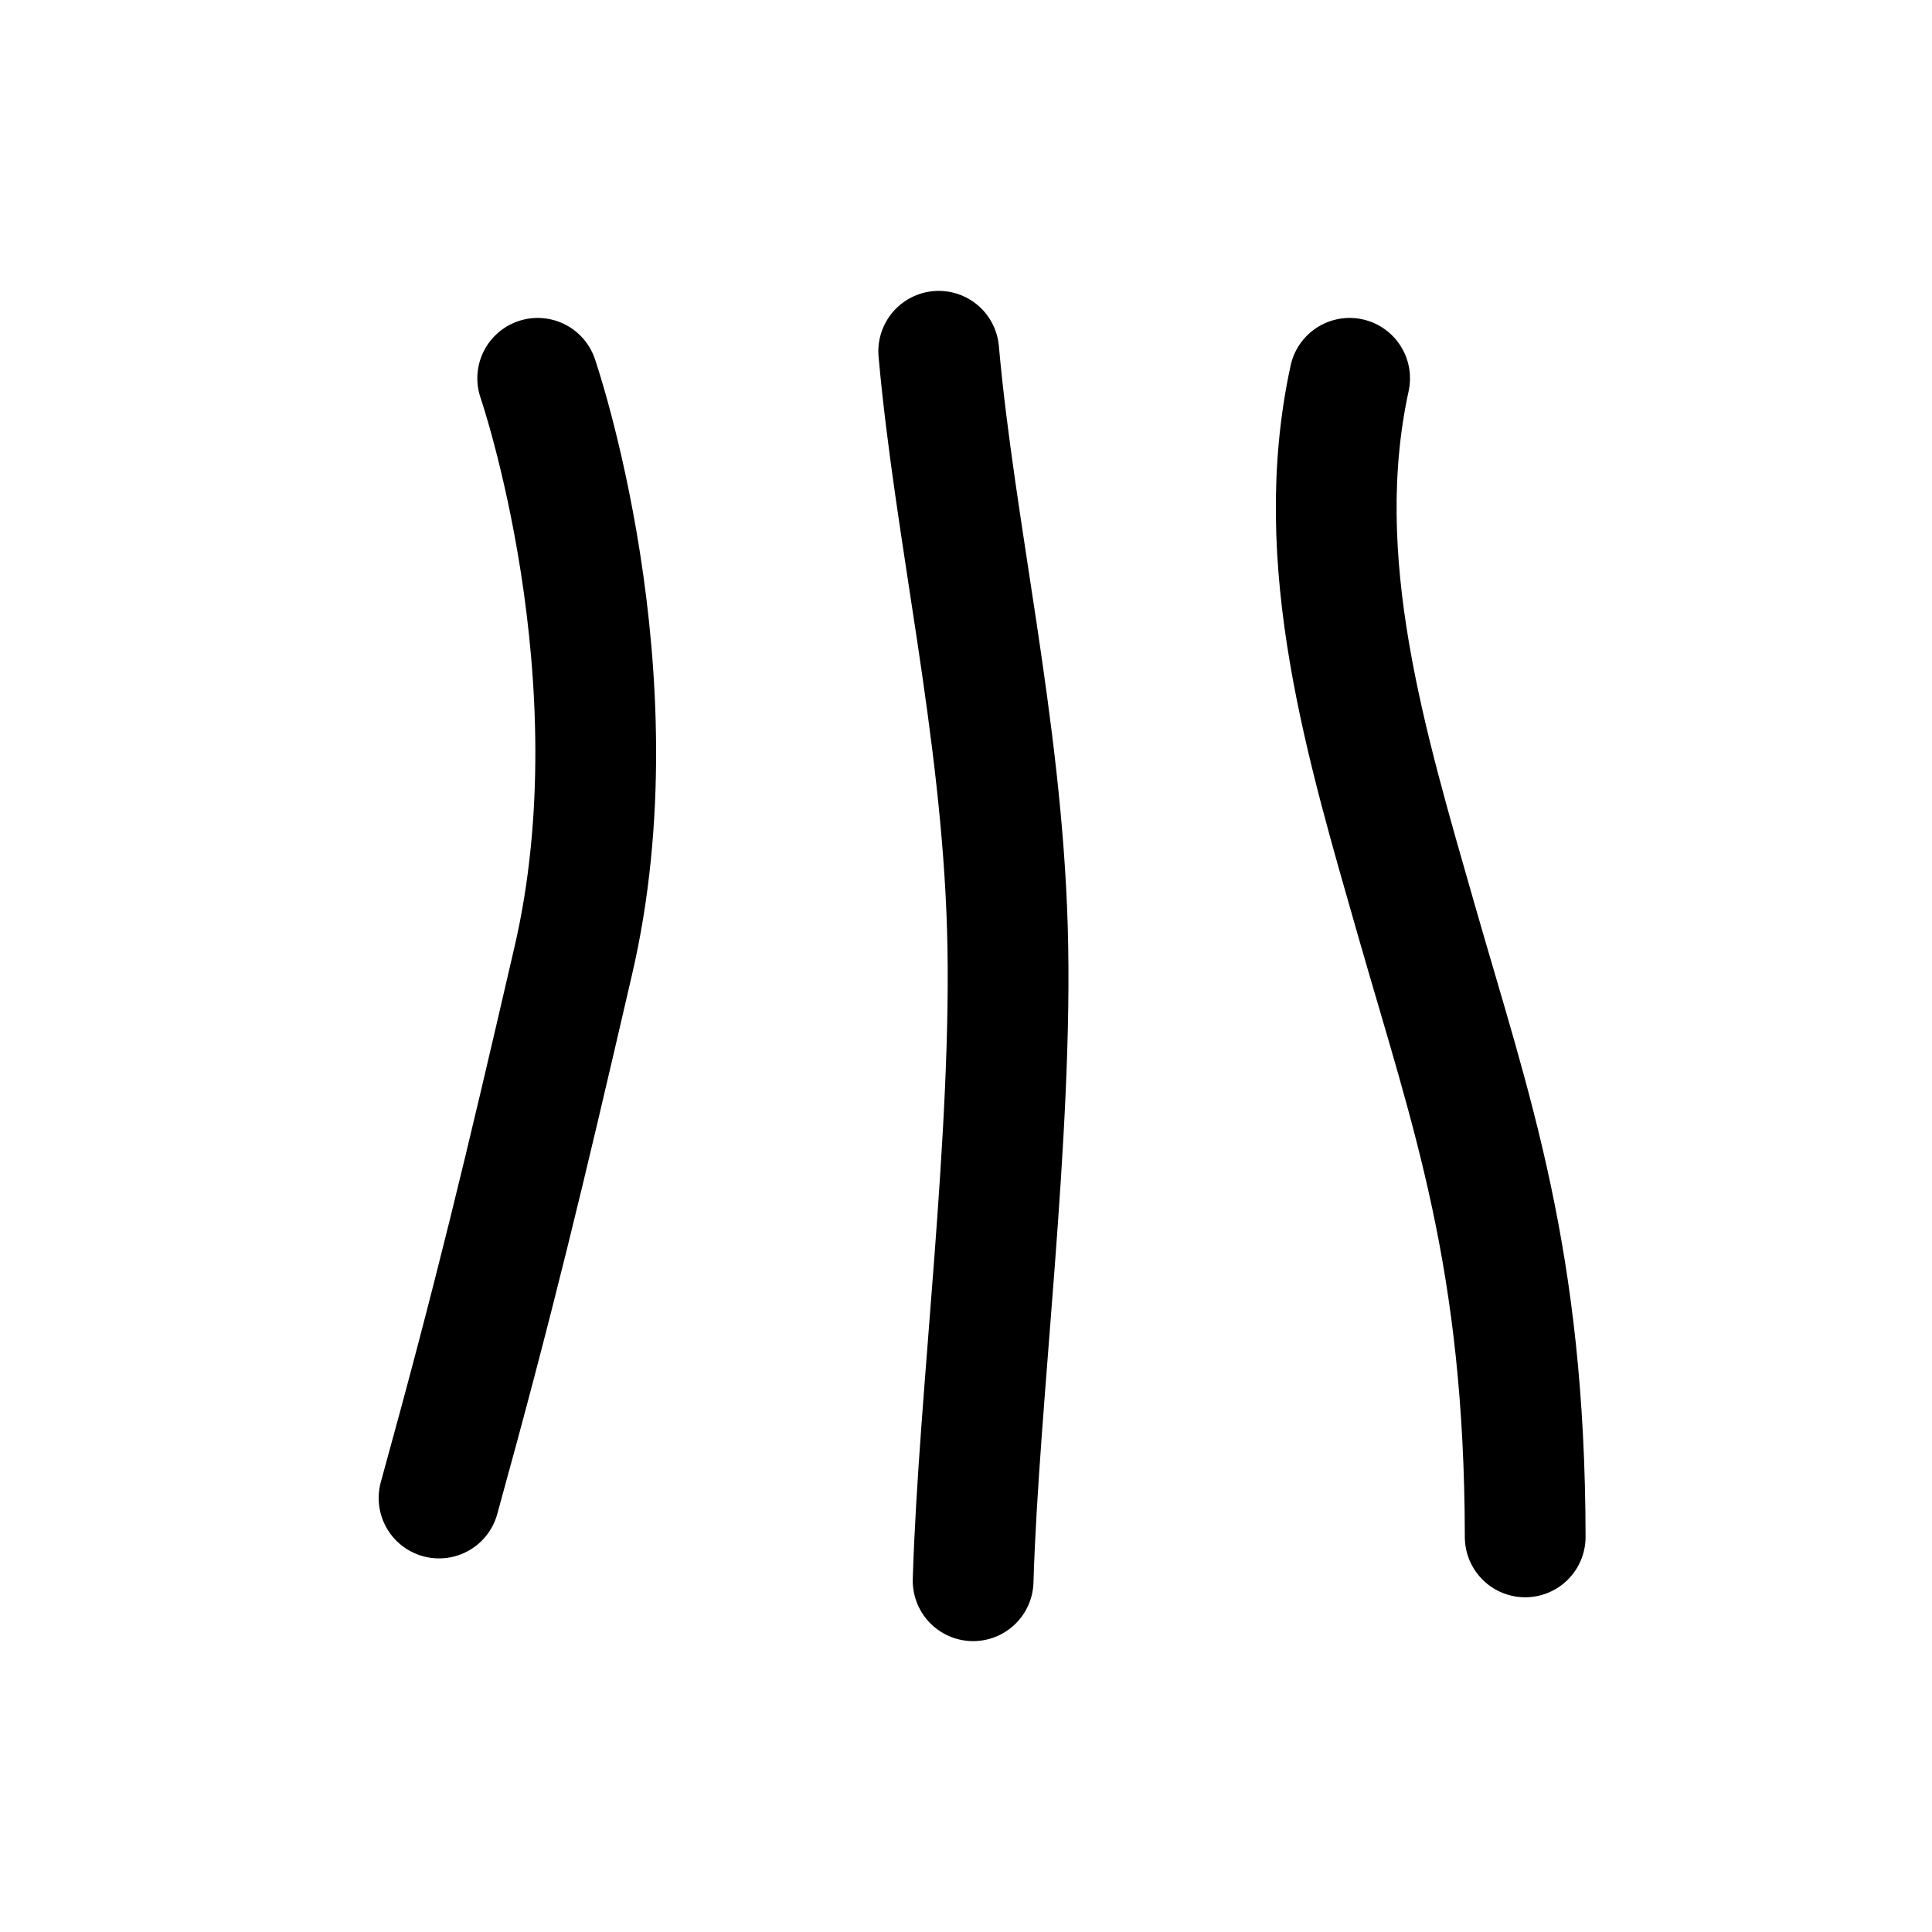
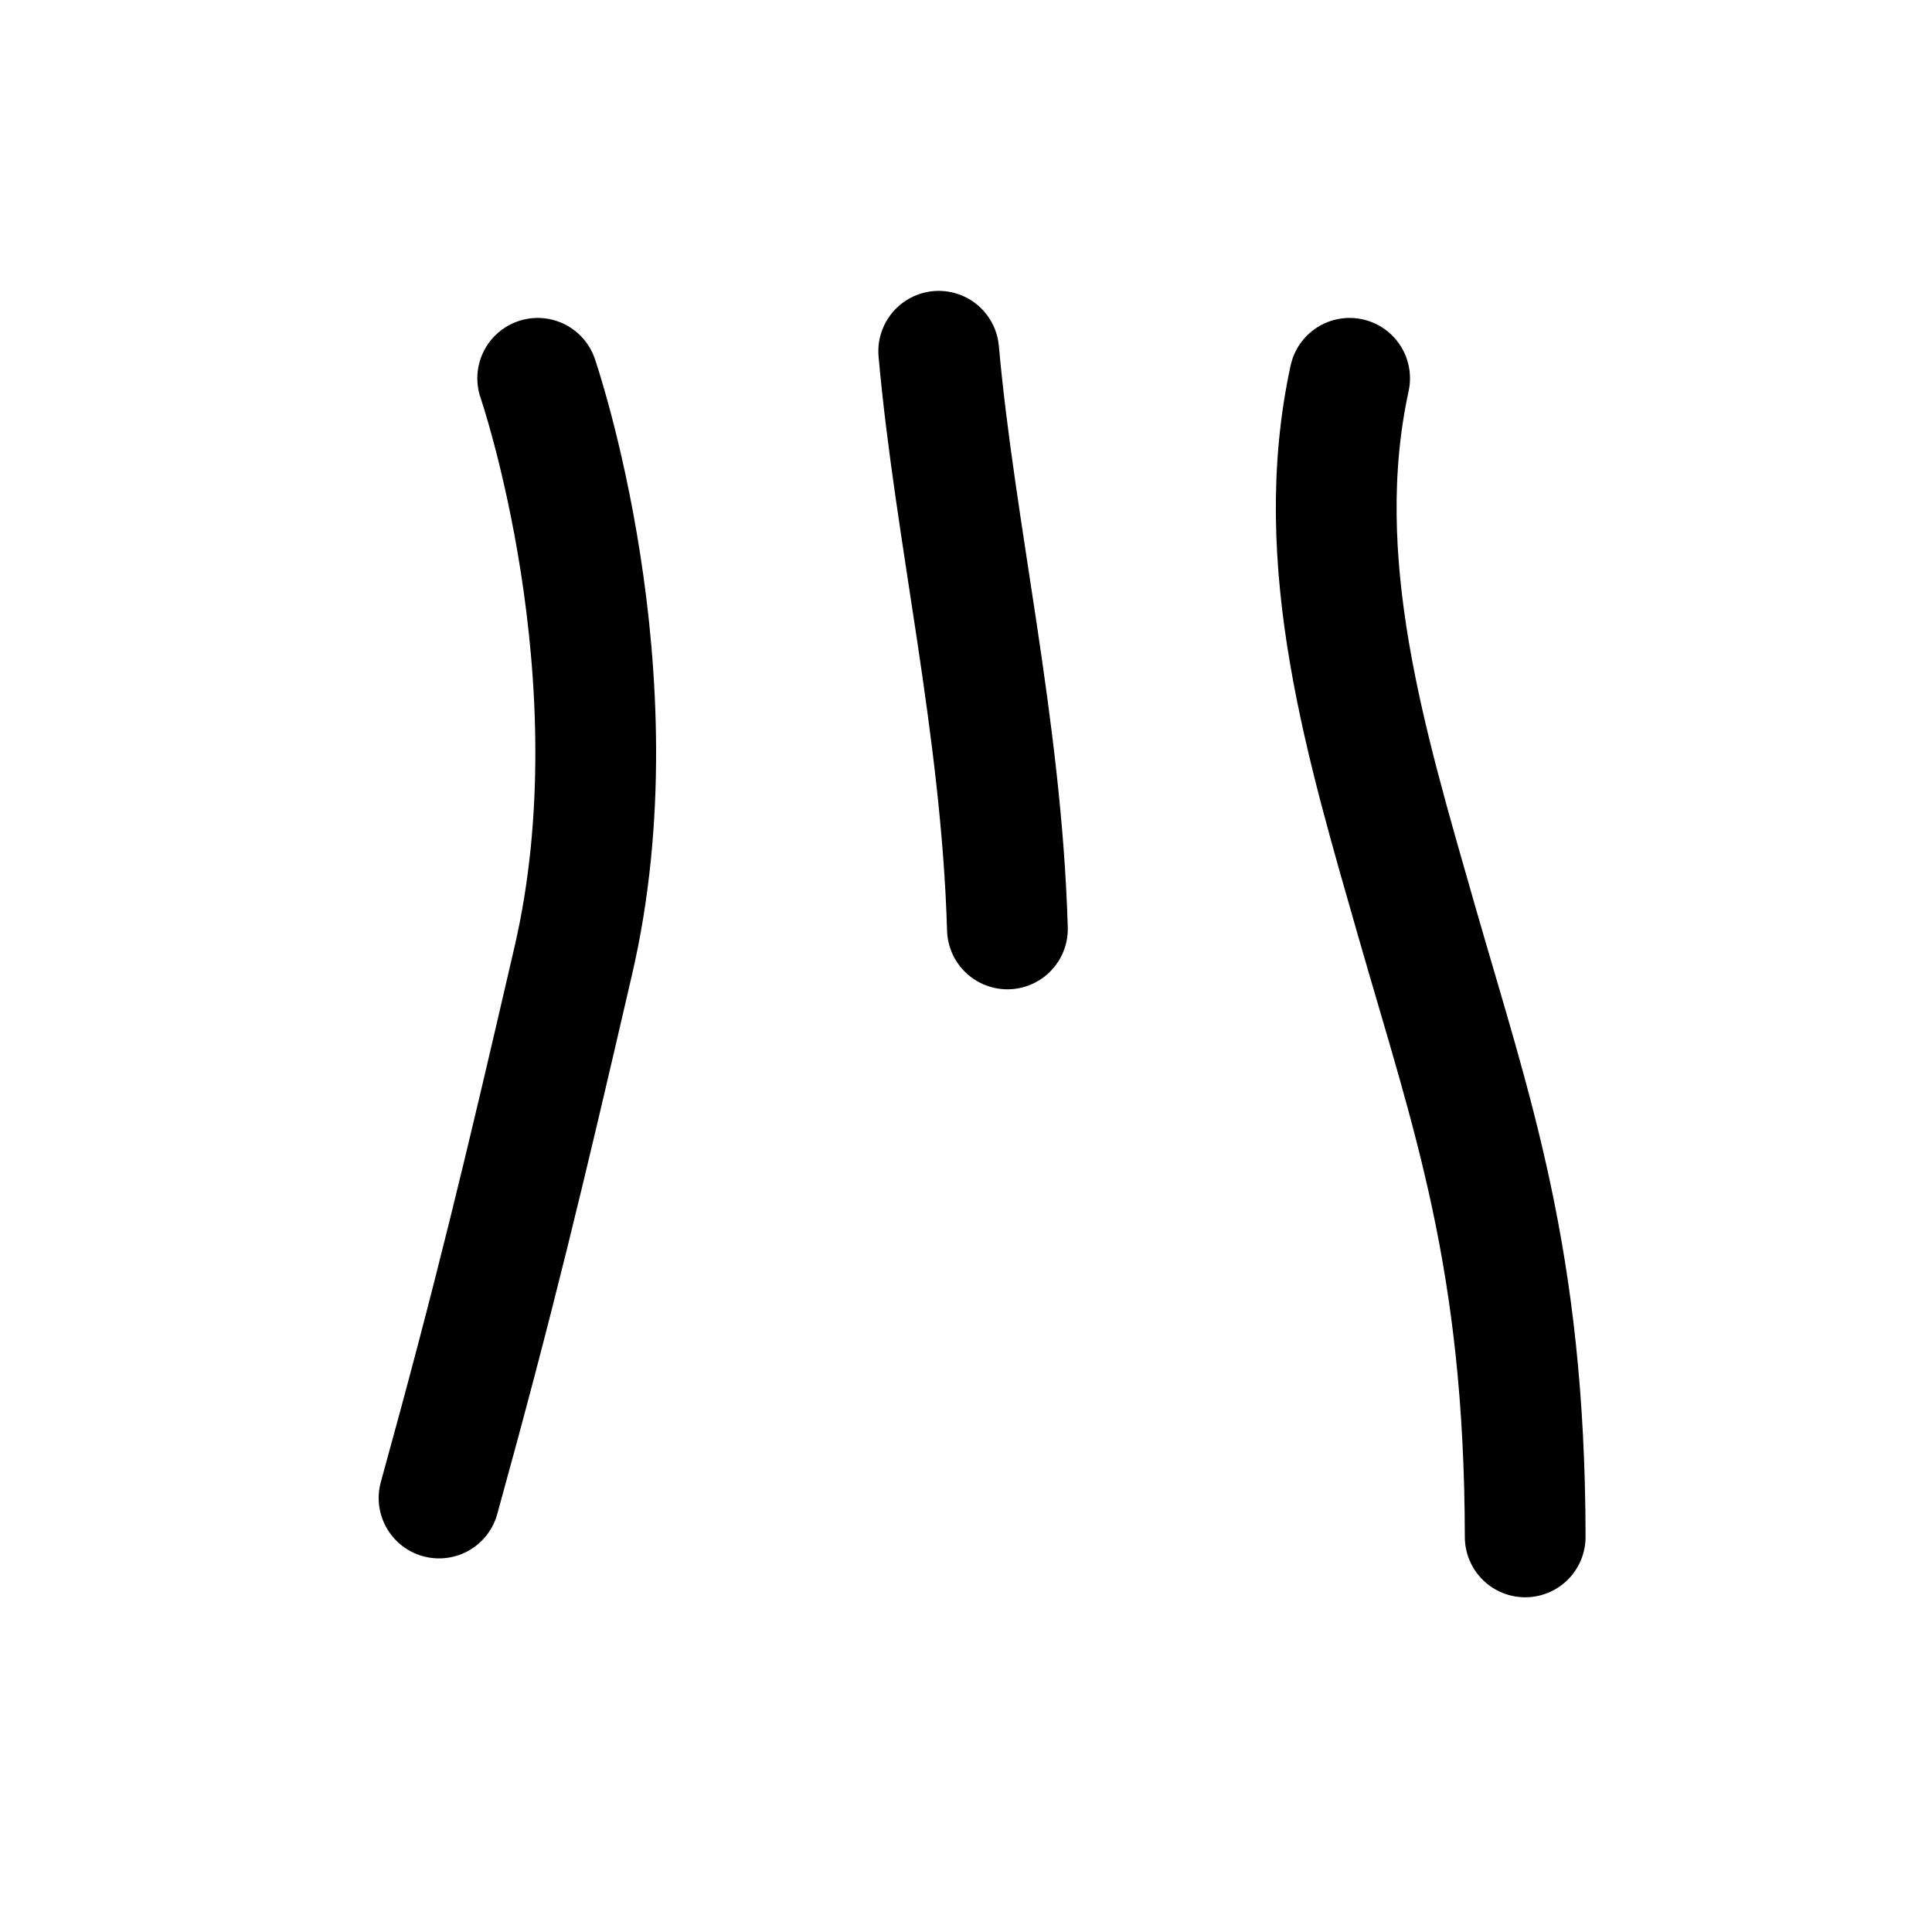
<svg xmlns="http://www.w3.org/2000/svg" width="16" height="16" viewBox="0 0 16 16" fill="none">
-   <path d="M3.636 12.406C4.095 10.745 4.337 9.732 4.747 7.959C5.298 5.592 4.453 3.133 4.453 3.133M11.177 3.133C10.847 4.651 11.318 6.179 11.734 7.635C12.187 9.216 12.628 10.419 12.631 12.728M7.774 2.909C7.909 4.418 8.294 6.016 8.343 7.693C8.392 9.367 8.104 11.579 8.059 13.091" stroke="black" stroke-miterlimit="10" stroke-linecap="round" />
+   <path d="M3.636 12.406C4.095 10.745 4.337 9.732 4.747 7.959C5.298 5.592 4.453 3.133 4.453 3.133M11.177 3.133C10.847 4.651 11.318 6.179 11.734 7.635C12.187 9.216 12.628 10.419 12.631 12.728M7.774 2.909C7.909 4.418 8.294 6.016 8.343 7.693" stroke="black" stroke-miterlimit="10" stroke-linecap="round" />
</svg>